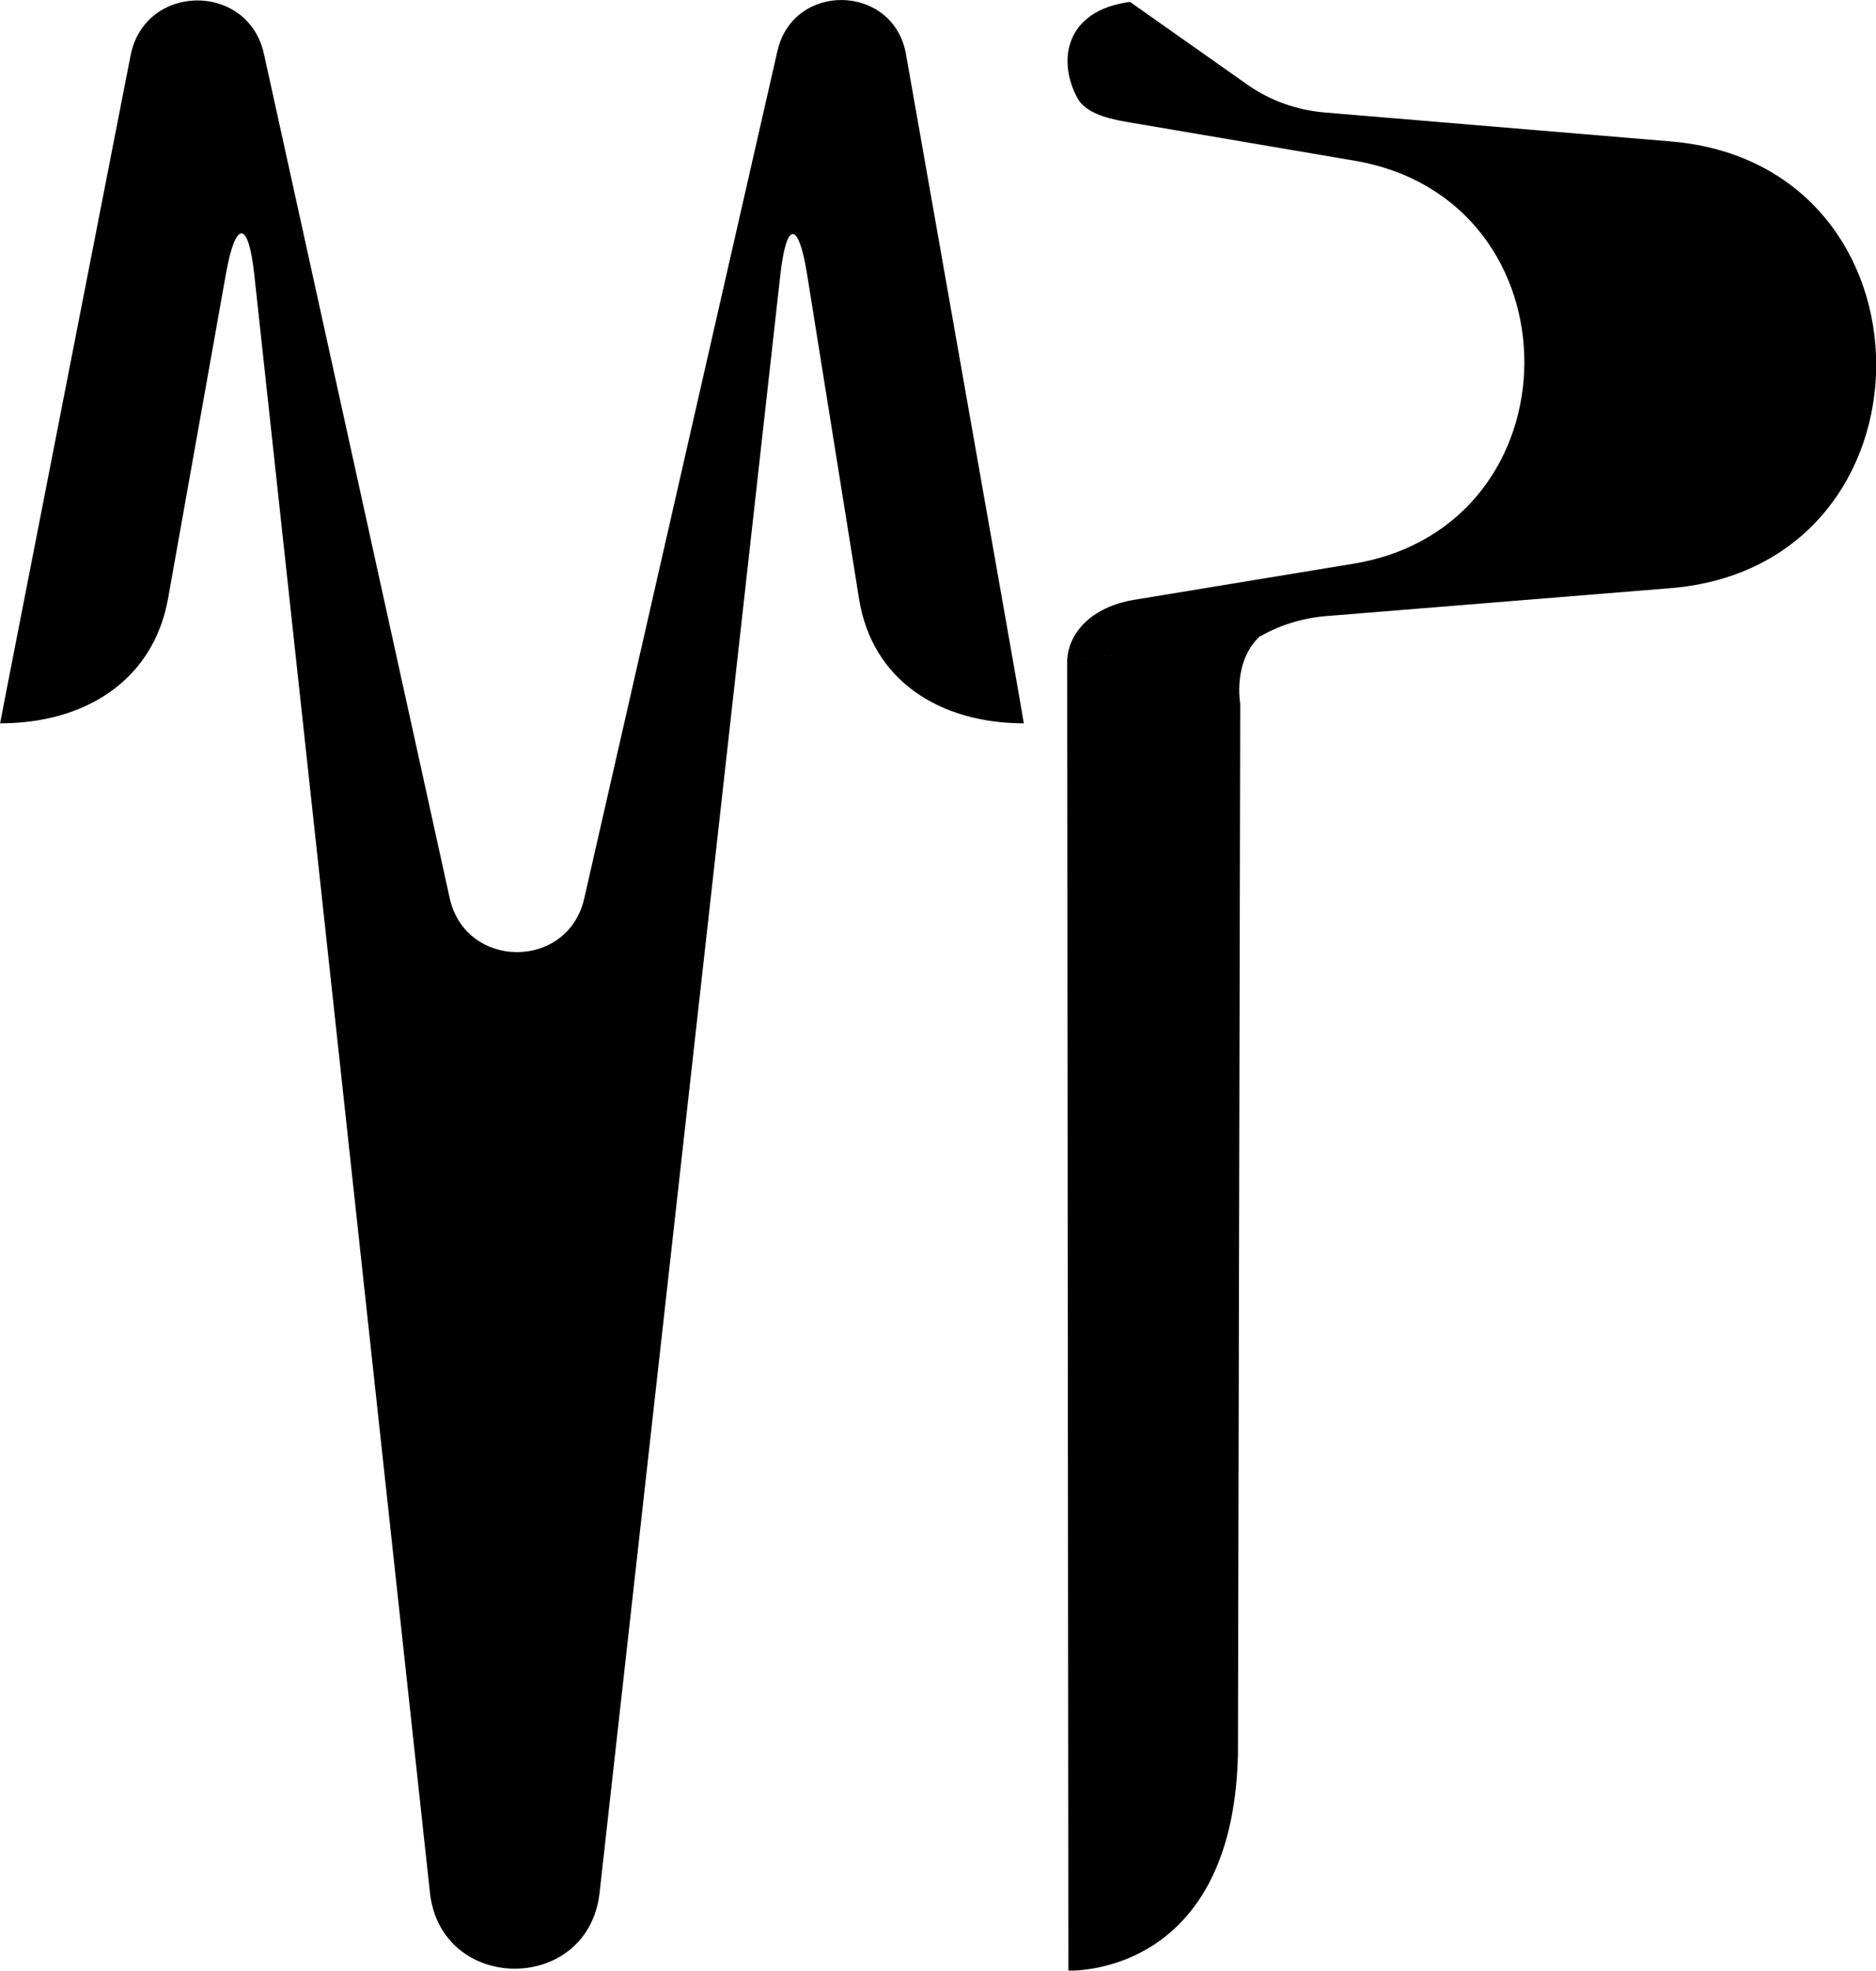
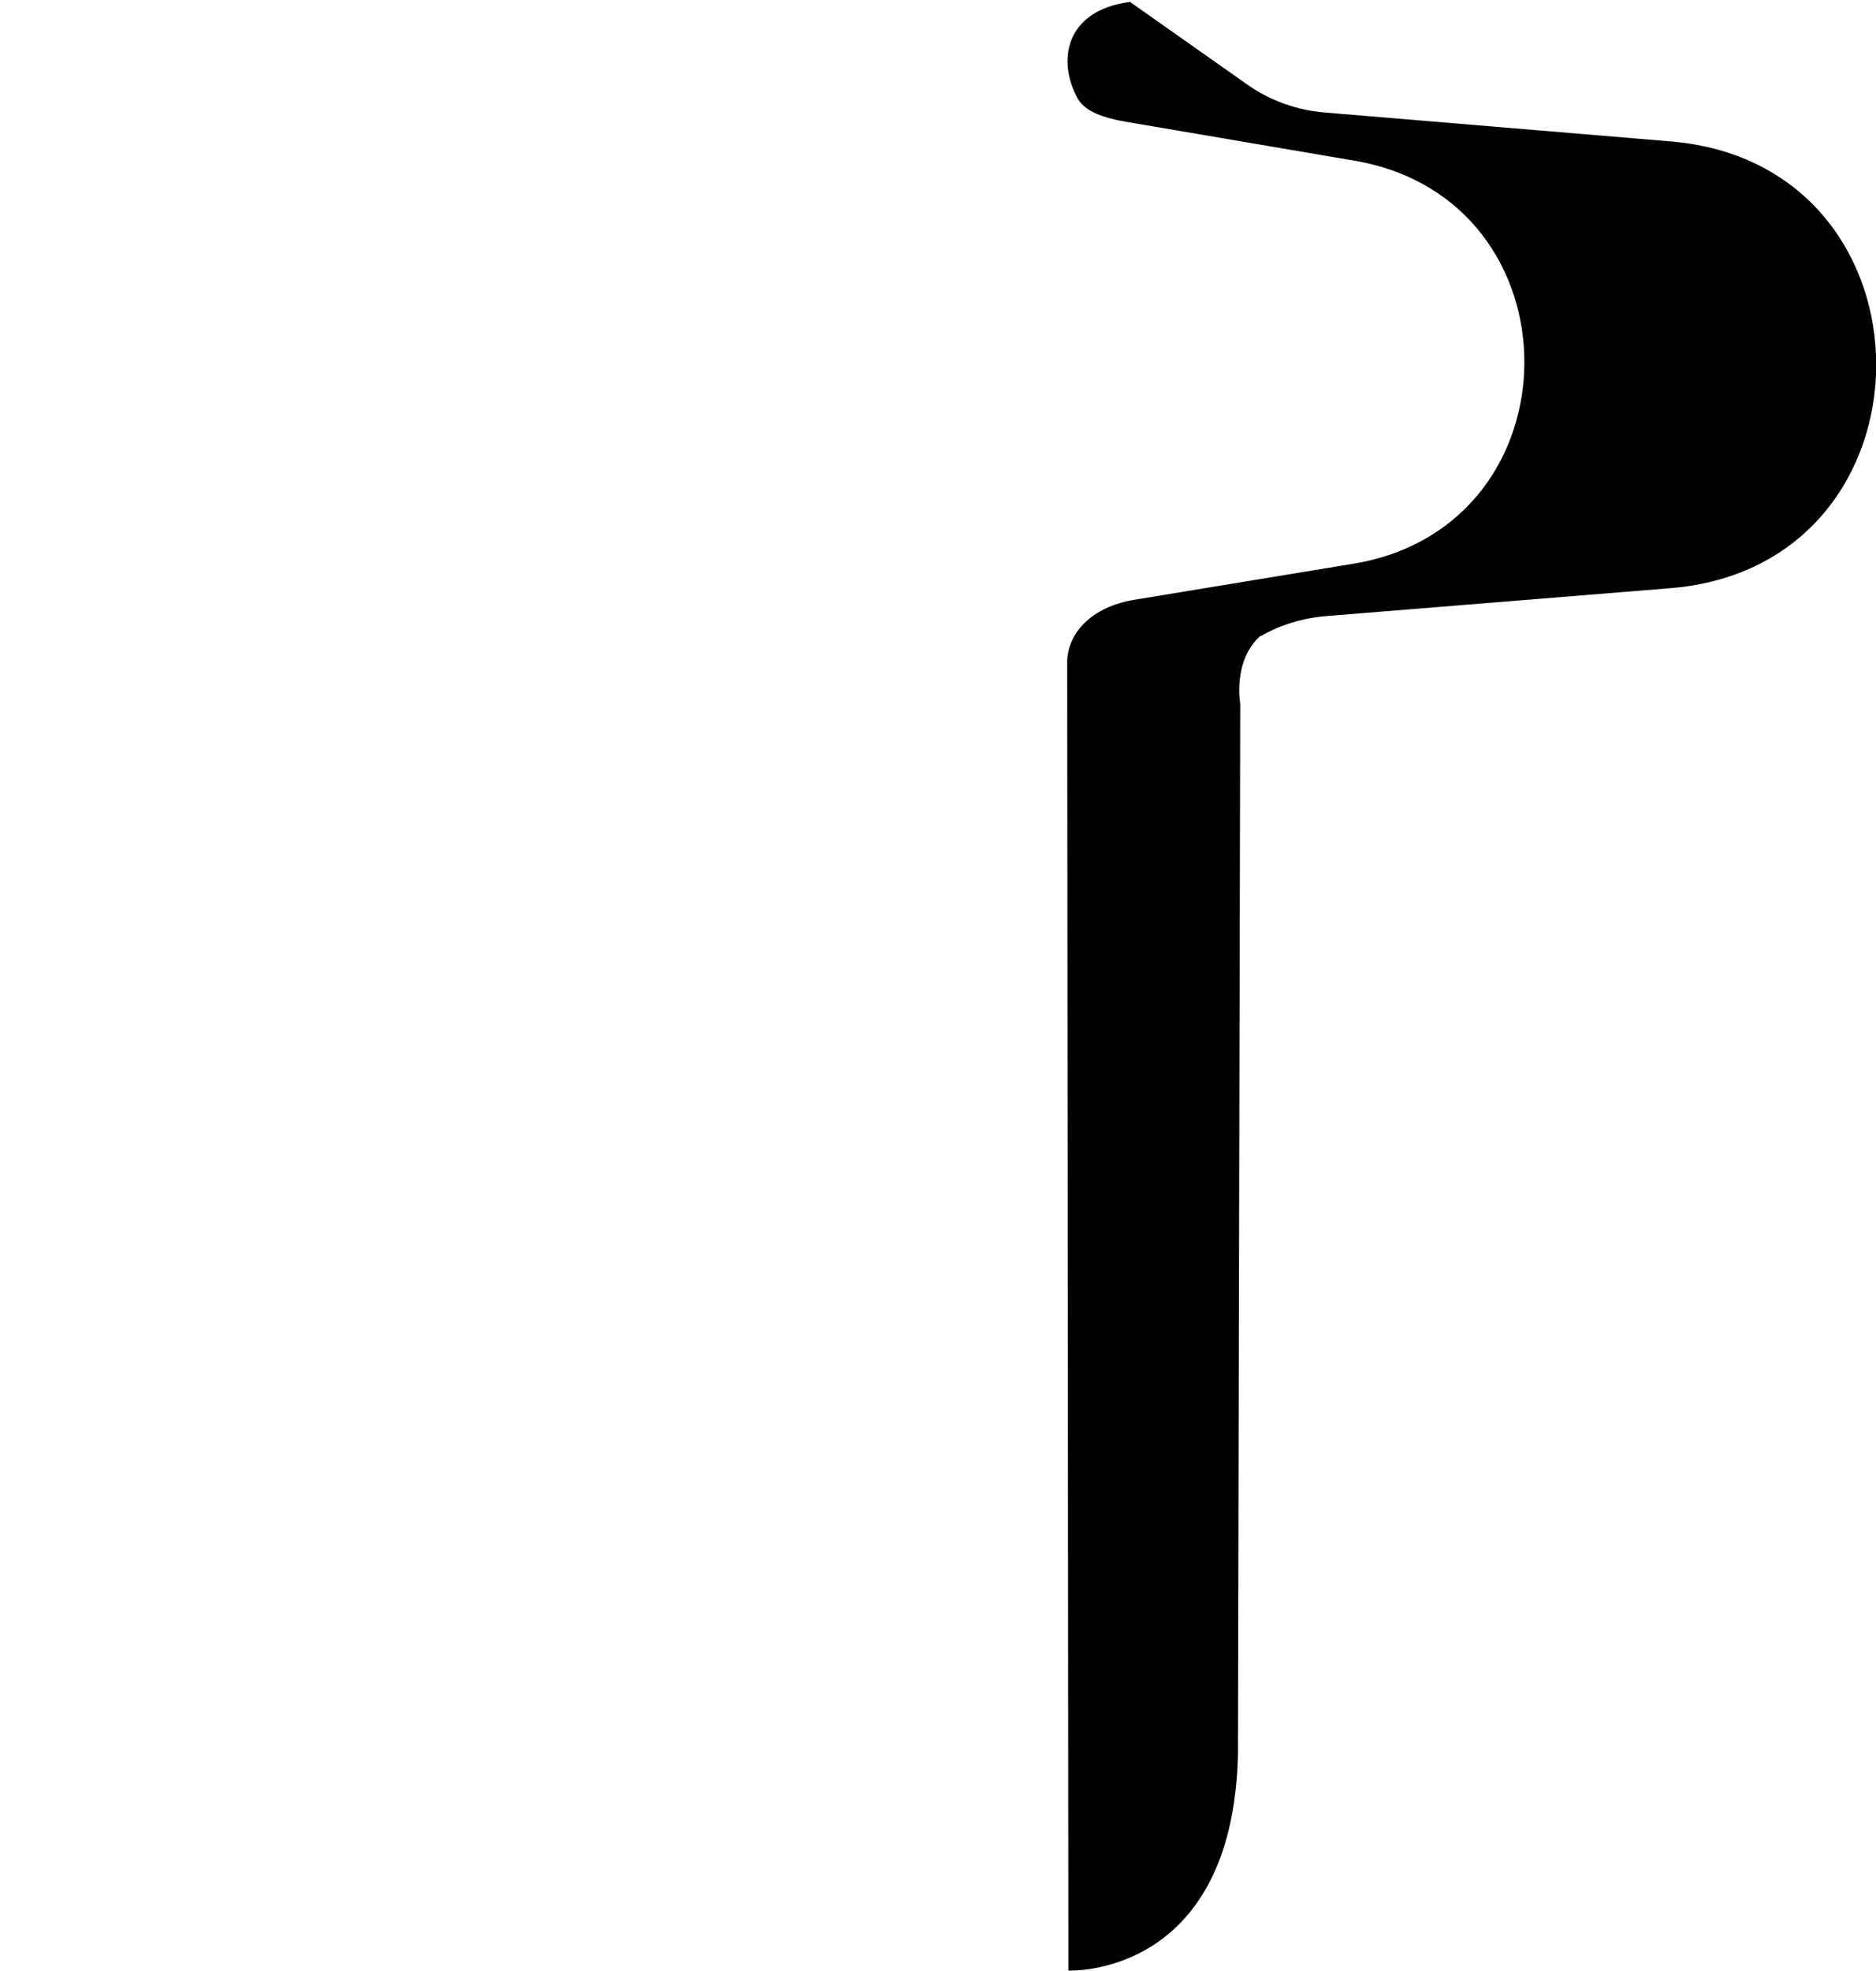
<svg xmlns="http://www.w3.org/2000/svg" id="Livello_2" width="188.2" height="197.58" viewBox="0 0 188.2 197.58">
  <g id="testo">
-     <path d="M.01,72.52s.85-4.42,1.91-9.81L13.1,5.56c1.43-7.27,11.78-7.39,13.38-.15l18.63,84.62c1.59,7.21,11.86,7.25,13.5.05L77.99,5.12c1.6-7,11.65-6.75,12.9.32l10.1,57.23c.96,5.42,1.73,9.85,1.72,9.85h0c-8.36,0-15.21-4.24-16.53-12.48l-5.21-32.52c-.87-5.43-2.08-5.4-2.69.06l-18.13,162.19c-1.14,10.16-15.91,10.14-17.02-.03L25.51,27.53c-.59-5.47-1.87-5.51-2.84-.1l-5.8,32.53c-1.48,8.31-8.38,12.56-16.85,12.56H.01Z" stroke-width="0" />
    <path d="M107.06,66.27c.08-2.72,2.32-5.41,6.76-6.14l21.94-3.61c22.82-3.75,22.91-36.53.12-40.41l-22.92-3.9c-2.18-.37-4.11-1-4.85-2.34-2.04-3.68-1.35-8.81,5.25-9.68l11.77,8.29c2.26,1.6,4.97,2.57,7.79,2.8l34.7,2.9c27.5,2.3,27.45,42.56-.05,44.79l-34.54,2.8c-2.32.19-4.56.87-6.53,1.99" stroke-width="0" />
    <path d="M107.06,66.23l.12,131.34s16.49.77,17.01-21.67,0,0,0,0l.23-105.36s-.79-4.29,2.06-6.83" stroke-width="0" />
  </g>
</svg>